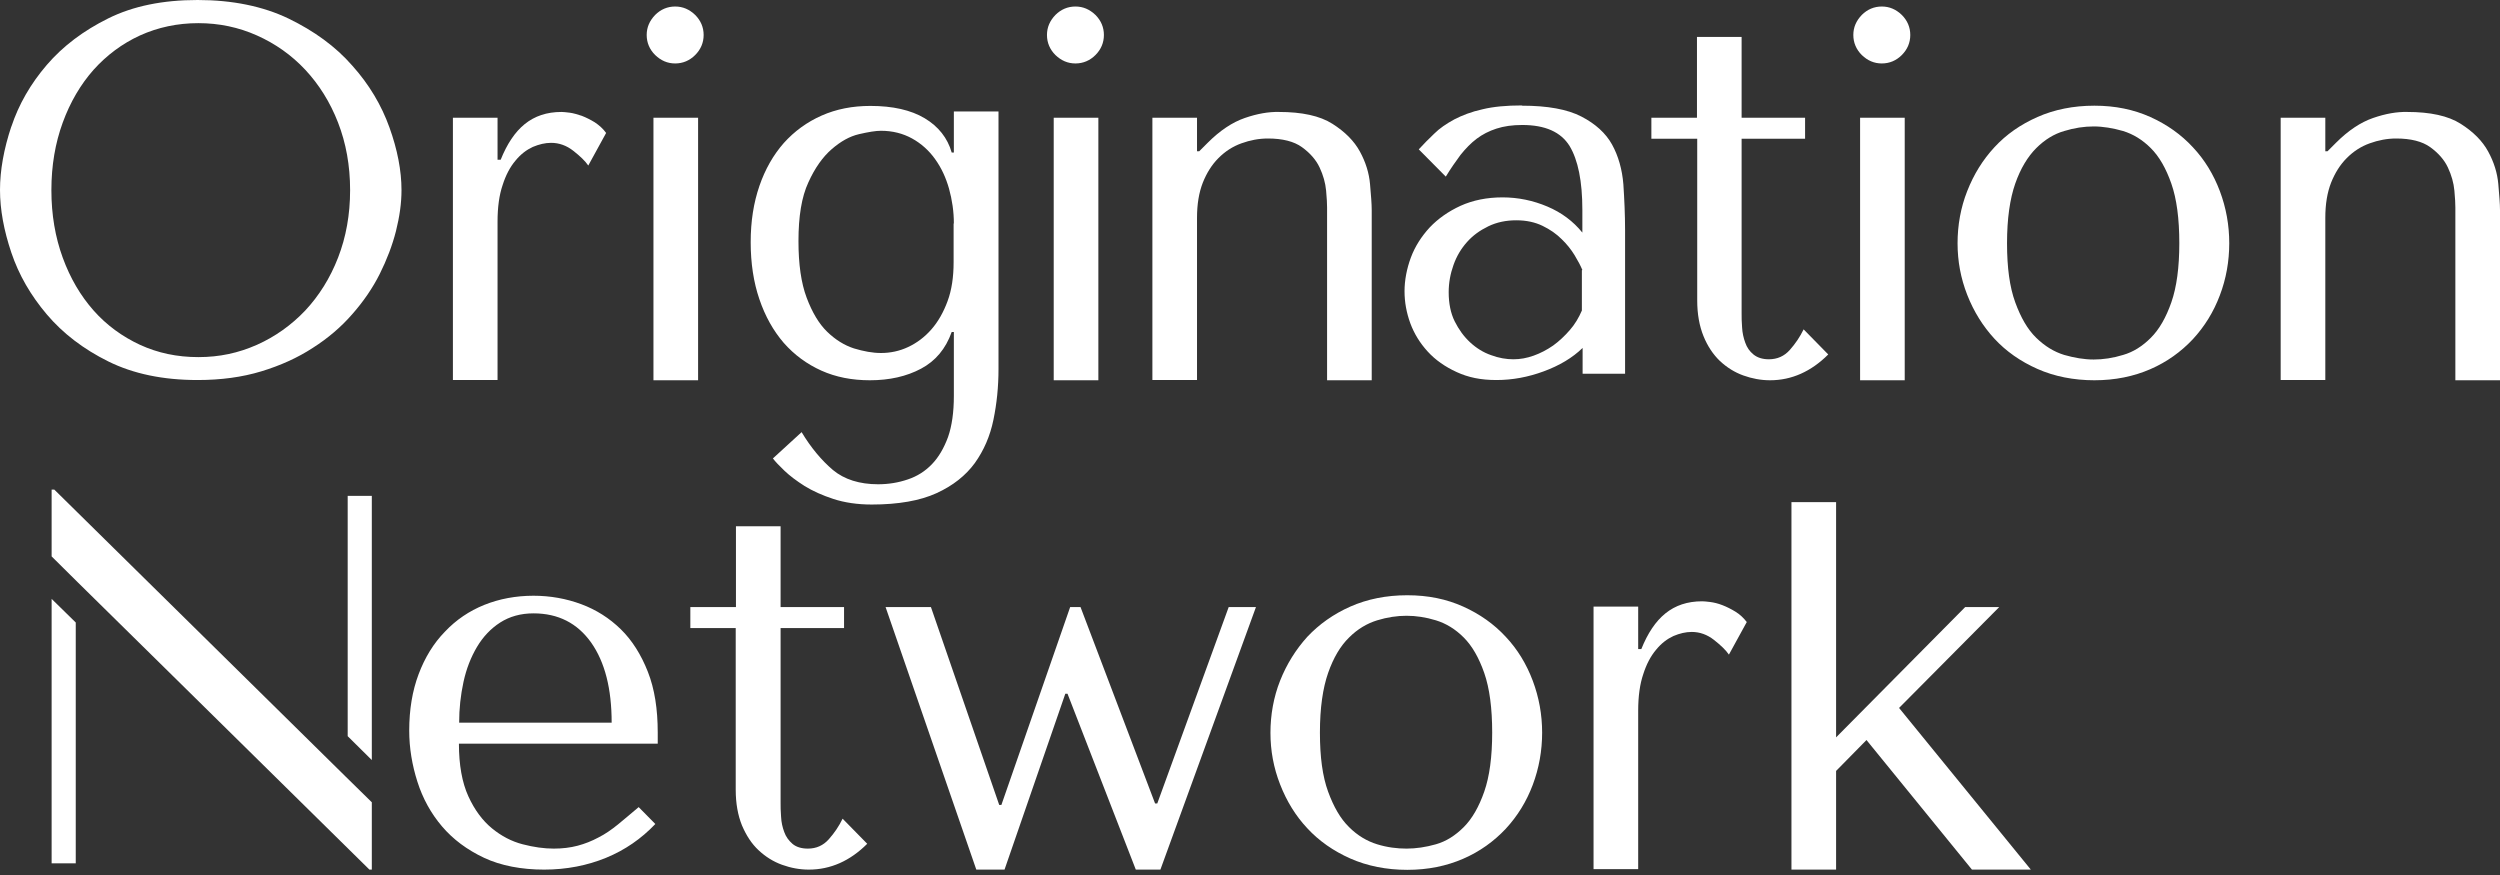
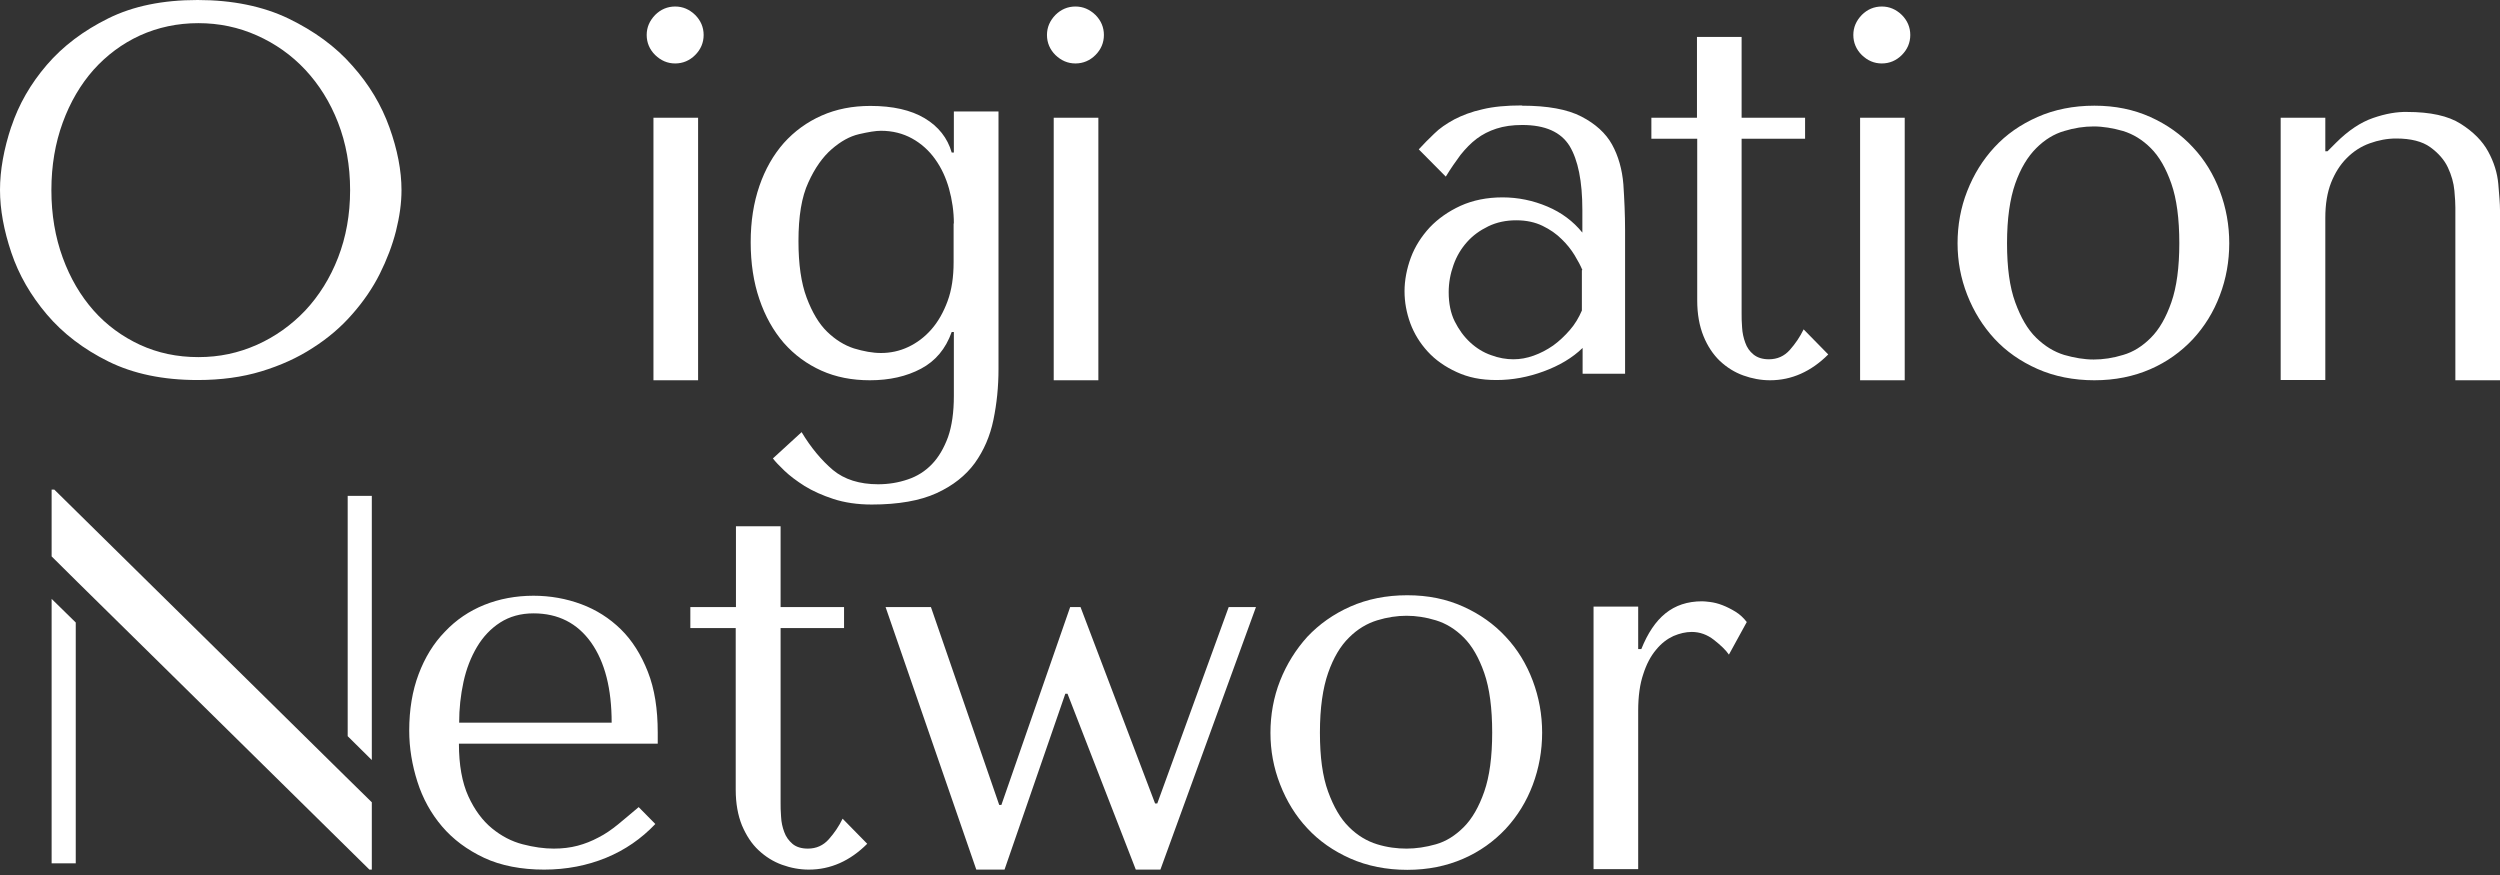
<svg xmlns="http://www.w3.org/2000/svg" width="160" height="56" viewBox="0 0 160 56" fill="none">
  <rect x="0" y="0" width="160" height="56" fill="#333333" stroke="none" />
  <path d="M0.726 8.107C1.204 6.671 1.961 5.359 2.996 4.154C4.03 2.95 5.343 1.961 6.934 1.174C8.524 0.386 10.424 0 12.647 0C14.871 0 16.832 0.402 18.469 1.189C20.122 1.992 21.48 2.98 22.546 4.2C23.627 5.405 24.414 6.733 24.924 8.154C25.434 9.574 25.696 10.918 25.696 12.169C25.696 13.002 25.573 13.867 25.341 14.794C25.109 15.705 24.754 16.631 24.306 17.527C23.858 18.423 23.256 19.303 22.546 20.106C21.836 20.924 20.986 21.65 20.013 22.268C19.041 22.901 17.944 23.395 16.724 23.766C15.504 24.137 14.145 24.322 12.647 24.322C10.424 24.322 8.524 23.92 6.934 23.133C5.343 22.345 4.03 21.341 2.996 20.122C1.961 18.901 1.204 17.589 0.726 16.168C0.247 14.748 0 13.404 0 12.153C0 10.902 0.247 9.528 0.726 8.092V8.107ZM4.015 16.492C4.494 17.805 5.158 18.932 5.992 19.874C6.826 20.816 7.829 21.542 8.957 22.067C10.099 22.592 11.335 22.855 12.694 22.855C14.053 22.855 15.257 22.592 16.446 22.067C17.62 21.542 18.654 20.801 19.535 19.874C20.415 18.932 21.125 17.805 21.635 16.492C22.144 15.18 22.407 13.744 22.407 12.169C22.407 10.594 22.144 9.157 21.635 7.845C21.125 6.532 20.415 5.405 19.535 4.463C18.654 3.521 17.62 2.795 16.446 2.27C15.273 1.745 14.022 1.482 12.694 1.482C11.366 1.482 10.115 1.745 8.957 2.27C7.814 2.795 6.826 3.536 5.992 4.463C5.158 5.405 4.494 6.532 4.015 7.845C3.536 9.157 3.289 10.594 3.289 12.169C3.289 13.744 3.536 15.18 4.015 16.492Z" fill="white" />
-   <path d="M31.843 7.536V10.223H32.044C32.446 9.219 32.955 8.447 33.588 7.937C34.221 7.428 34.994 7.165 35.936 7.165C36.044 7.165 36.214 7.181 36.461 7.212C36.692 7.242 36.955 7.32 37.233 7.412C37.511 7.52 37.789 7.659 38.067 7.829C38.345 8.015 38.592 8.231 38.792 8.509L37.65 10.594C37.449 10.3 37.125 9.991 36.692 9.652C36.26 9.312 35.781 9.142 35.272 9.142C34.886 9.142 34.499 9.235 34.098 9.404C33.697 9.59 33.326 9.868 32.986 10.285C32.646 10.686 32.368 11.211 32.168 11.844C31.951 12.477 31.843 13.265 31.843 14.176V24.322H28.986V7.536H31.843Z" fill="white" />
  <path d="M41.929 0.957C42.284 0.602 42.716 0.417 43.211 0.417C43.705 0.417 44.122 0.602 44.492 0.957C44.847 1.313 45.033 1.745 45.033 2.239C45.033 2.733 44.847 3.166 44.492 3.521C44.137 3.876 43.705 4.061 43.211 4.061C42.716 4.061 42.3 3.876 41.929 3.521C41.574 3.166 41.388 2.733 41.388 2.239C41.388 1.745 41.574 1.328 41.929 0.957ZM44.678 7.536V24.337H41.821V7.536H44.678Z" fill="white" />
  <path d="M61.047 21.249H60.908C60.522 22.33 59.873 23.102 58.947 23.596C58.02 24.09 56.924 24.337 55.673 24.337C54.53 24.337 53.495 24.136 52.569 23.72C51.642 23.303 50.839 22.716 50.16 21.944C49.496 21.172 48.971 20.245 48.6 19.148C48.23 18.068 48.044 16.848 48.044 15.504C48.044 14.161 48.23 12.987 48.6 11.906C48.971 10.825 49.496 9.914 50.16 9.157C50.839 8.401 51.642 7.814 52.584 7.397C53.526 6.98 54.561 6.779 55.704 6.779C57.14 6.779 58.298 7.042 59.178 7.567C60.058 8.092 60.645 8.833 60.908 9.76H61.047V7.134H63.904V23.627C63.904 24.754 63.795 25.82 63.579 26.87C63.363 27.92 62.962 28.831 62.39 29.634C61.803 30.437 60.985 31.085 59.935 31.564C58.885 32.043 57.495 32.29 55.796 32.29C54.87 32.29 54.051 32.166 53.341 31.935C52.631 31.703 52.013 31.425 51.488 31.101C50.978 30.777 50.546 30.452 50.206 30.128C49.866 29.804 49.619 29.541 49.465 29.34L51.303 27.657C51.905 28.661 52.584 29.464 53.31 30.082C54.036 30.684 55.009 30.993 56.198 30.993C56.877 30.993 57.51 30.885 58.097 30.684C58.7 30.483 59.209 30.159 59.641 29.711C60.074 29.263 60.414 28.677 60.676 27.966C60.923 27.256 61.047 26.376 61.047 25.341V21.249ZM61.047 14.3C61.047 13.543 60.939 12.802 60.738 12.076C60.537 11.366 60.244 10.732 59.842 10.177C59.456 9.636 58.962 9.188 58.375 8.864C57.788 8.54 57.124 8.37 56.383 8.37C56.043 8.37 55.58 8.447 54.978 8.586C54.376 8.725 53.804 9.049 53.233 9.543C52.661 10.037 52.152 10.748 51.735 11.674C51.303 12.601 51.102 13.852 51.102 15.427C51.102 16.909 51.272 18.114 51.627 19.056C51.982 19.998 52.414 20.724 52.939 21.233C53.465 21.743 54.036 22.098 54.654 22.299C55.271 22.484 55.843 22.592 56.383 22.592C56.985 22.592 57.572 22.469 58.128 22.206C58.684 21.944 59.178 21.573 59.611 21.079C60.043 20.585 60.383 19.982 60.645 19.272C60.908 18.562 61.031 17.728 61.031 16.786V14.3H61.047Z" fill="white" />
  <path d="M67.546 0.957C67.902 0.602 68.334 0.417 68.828 0.417C69.322 0.417 69.739 0.602 70.11 0.957C70.465 1.313 70.65 1.745 70.65 2.239C70.65 2.733 70.465 3.166 70.11 3.521C69.755 3.876 69.322 4.061 68.828 4.061C68.334 4.061 67.917 3.876 67.546 3.521C67.191 3.166 67.006 2.733 67.006 2.239C67.006 1.745 67.191 1.328 67.546 0.957ZM70.295 7.536V24.337H67.438V7.536H70.295Z" fill="white" />
-   <path d="M84.933 24.337V13.28C84.933 13.049 84.918 12.694 84.871 12.2C84.825 11.705 84.686 11.211 84.454 10.717C84.223 10.223 83.837 9.79 83.327 9.42C82.817 9.049 82.076 8.864 81.15 8.864C80.563 8.864 80.007 8.972 79.451 9.173C78.895 9.373 78.416 9.682 77.984 10.115C77.552 10.547 77.227 11.072 76.98 11.69C76.733 12.323 76.609 13.064 76.609 13.944V24.322H73.753V7.536H76.609V9.682H76.749L77.289 9.142C78.076 8.354 78.864 7.829 79.667 7.551C80.47 7.273 81.196 7.15 81.844 7.165C83.327 7.165 84.47 7.412 85.273 7.922C86.076 8.431 86.662 9.018 87.033 9.698C87.404 10.377 87.62 11.072 87.682 11.783C87.743 12.493 87.79 13.049 87.79 13.45V24.337H84.933Z" fill="white" />
  <path d="M97.411 6.764C99.047 6.764 100.314 6.995 101.209 7.459C102.105 7.922 102.769 8.524 103.171 9.25C103.572 9.976 103.819 10.841 103.896 11.798C103.958 12.755 104.005 13.744 104.005 14.748V23.92H101.287V22.268C100.638 22.901 99.804 23.395 98.8 23.766C97.797 24.136 96.793 24.322 95.774 24.322C94.754 24.322 93.967 24.152 93.226 23.812C92.484 23.472 91.867 23.04 91.373 22.5C90.879 21.959 90.508 21.357 90.261 20.693C90.014 20.013 89.89 19.334 89.89 18.639C89.89 17.944 90.029 17.203 90.292 16.492C90.554 15.782 90.971 15.133 91.496 14.562C92.037 13.991 92.701 13.527 93.473 13.172C94.26 12.817 95.156 12.632 96.16 12.632C97.163 12.632 98.121 12.833 99.032 13.219C99.943 13.605 100.684 14.161 101.271 14.886V13.435C101.271 11.597 100.993 10.238 100.453 9.343C99.897 8.447 98.893 7.999 97.426 7.999C96.793 7.999 96.252 8.076 95.774 8.231C95.295 8.385 94.878 8.601 94.507 8.879C94.137 9.157 93.797 9.512 93.473 9.914C93.164 10.331 92.84 10.794 92.531 11.304L90.801 9.559C91.11 9.219 91.45 8.879 91.79 8.555C92.129 8.215 92.562 7.922 93.071 7.644C93.581 7.381 94.168 7.15 94.878 6.995C95.573 6.825 96.407 6.748 97.395 6.748L97.411 6.764ZM101.271 17.28C101.163 17.017 100.993 16.693 100.777 16.338C100.561 15.983 100.283 15.628 99.943 15.303C99.603 14.964 99.202 14.686 98.723 14.454C98.245 14.222 97.689 14.099 97.04 14.099C96.391 14.099 95.789 14.222 95.249 14.485C94.708 14.748 94.26 15.072 93.89 15.489C93.519 15.906 93.226 16.384 93.025 16.956C92.824 17.512 92.716 18.099 92.716 18.701C92.716 19.411 92.84 20.044 93.102 20.569C93.365 21.094 93.689 21.542 94.091 21.913C94.492 22.283 94.94 22.561 95.434 22.731C95.928 22.916 96.407 22.994 96.855 22.994C97.302 22.994 97.719 22.916 98.152 22.762C98.584 22.608 99.001 22.392 99.403 22.113C99.789 21.835 100.144 21.496 100.468 21.125C100.792 20.755 101.04 20.338 101.24 19.874V17.296L101.271 17.28Z" fill="white" />
  <path d="M105.688 8.879V7.536H108.606V2.363H111.463V7.536H115.525V8.879H111.463V20.029C111.463 20.291 111.463 20.6 111.494 20.956C111.51 21.295 111.587 21.635 111.695 21.928C111.803 22.237 111.973 22.484 112.22 22.685C112.467 22.886 112.791 22.994 113.208 22.994C113.749 22.994 114.197 22.793 114.552 22.392C114.907 21.99 115.2 21.558 115.432 21.079L117.007 22.685C115.911 23.781 114.66 24.337 113.285 24.337C112.699 24.337 112.127 24.229 111.571 24.029C111.015 23.828 110.521 23.519 110.073 23.102C109.641 22.685 109.286 22.16 109.023 21.511C108.761 20.863 108.622 20.106 108.622 19.226V8.879H105.703H105.688Z" fill="white" />
  <path d="M119.154 0.957C119.509 0.602 119.941 0.417 120.435 0.417C120.93 0.417 121.347 0.602 121.717 0.957C122.072 1.313 122.258 1.745 122.258 2.239C122.258 2.733 122.072 3.166 121.717 3.521C121.362 3.876 120.93 4.061 120.435 4.061C119.941 4.061 119.524 3.876 119.154 3.521C118.799 3.166 118.613 2.733 118.613 2.239C118.613 1.745 118.799 1.328 119.154 0.957ZM121.902 7.536V24.337H119.046V7.536H121.902Z" fill="white" />
  <path d="M142.672 15.566C142.672 16.724 142.471 17.851 142.07 18.901C141.668 19.967 141.097 20.893 140.34 21.712C139.584 22.515 138.688 23.163 137.623 23.627C136.557 24.09 135.368 24.337 134.04 24.337C132.712 24.337 131.476 24.09 130.396 23.611C129.315 23.133 128.388 22.484 127.647 21.681C126.906 20.878 126.319 19.936 125.902 18.87C125.485 17.805 125.284 16.709 125.284 15.566C125.284 14.423 125.485 13.28 125.902 12.23C126.319 11.165 126.89 10.238 127.647 9.42C128.403 8.601 129.315 7.968 130.396 7.489C131.476 7.011 132.696 6.764 134.04 6.764C135.383 6.764 136.557 7.011 137.623 7.489C138.688 7.968 139.599 8.617 140.34 9.42C141.097 10.223 141.668 11.165 142.07 12.23C142.471 13.296 142.672 14.408 142.672 15.566ZM139.476 15.566C139.476 13.991 139.306 12.724 138.966 11.752C138.626 10.779 138.194 10.022 137.653 9.482C137.113 8.941 136.526 8.586 135.878 8.385C135.229 8.2 134.596 8.092 133.994 8.092C133.391 8.092 132.758 8.184 132.11 8.385C131.461 8.57 130.859 8.941 130.318 9.482C129.778 10.022 129.315 10.779 128.975 11.752C128.635 12.724 128.45 13.991 128.45 15.566C128.45 17.141 128.62 18.376 128.975 19.349C129.33 20.322 129.762 21.079 130.318 21.619C130.874 22.16 131.461 22.515 132.11 22.716C132.758 22.901 133.391 23.009 133.994 23.009C134.596 23.009 135.229 22.916 135.878 22.716C136.526 22.53 137.113 22.16 137.653 21.619C138.194 21.079 138.626 20.322 138.966 19.349C139.306 18.376 139.476 17.11 139.476 15.566Z" fill="white" />
  <path d="M157.143 24.337V13.28C157.143 13.049 157.128 12.694 157.081 12.2C157.035 11.705 156.896 11.211 156.664 10.717C156.433 10.223 156.047 9.79 155.537 9.42C155.028 9.049 154.286 8.864 153.36 8.864C152.773 8.864 152.217 8.972 151.661 9.173C151.105 9.373 150.626 9.682 150.194 10.115C149.762 10.547 149.437 11.072 149.19 11.69C148.943 12.323 148.82 13.064 148.82 13.944V24.322H145.963V7.536H148.82V9.682H148.959L149.499 9.142C150.287 8.354 151.074 7.829 151.877 7.551C152.68 7.273 153.406 7.15 154.055 7.165C155.537 7.165 156.68 7.412 157.483 7.922C158.286 8.431 158.873 9.018 159.243 9.698C159.614 10.377 159.83 11.072 159.892 11.783C159.954 12.493 160 13.049 160 13.45V24.337H157.143Z" fill="white" />
  <path d="M29.371 47.594C29.371 48.953 29.572 50.08 29.973 50.96C30.375 51.84 30.884 52.52 31.486 53.014C32.089 53.508 32.737 53.848 33.447 54.033C34.158 54.218 34.822 54.311 35.44 54.311C35.995 54.311 36.505 54.249 36.968 54.126C37.432 54.002 37.864 53.832 38.296 53.601C38.729 53.385 39.146 53.091 39.547 52.767C39.964 52.427 40.397 52.056 40.875 51.655L41.941 52.736C41.045 53.678 39.995 54.404 38.791 54.898C37.586 55.392 36.258 55.655 34.822 55.655C33.386 55.655 32.058 55.407 30.977 54.898C29.896 54.388 29 53.724 28.29 52.89C27.579 52.056 27.054 51.099 26.715 50.033C26.375 48.968 26.19 47.872 26.19 46.76C26.19 45.416 26.39 44.212 26.792 43.146C27.193 42.081 27.749 41.17 28.475 40.428C29.185 39.672 30.035 39.1 30.992 38.714C31.95 38.328 33.015 38.127 34.142 38.127C35.223 38.127 36.243 38.313 37.2 38.668C38.157 39.023 39.007 39.564 39.733 40.274C40.458 40.984 41.03 41.895 41.462 42.992C41.895 44.088 42.095 45.385 42.095 46.883V47.594H29.355H29.371ZM39.146 46.25C39.146 44.073 38.713 42.374 37.833 41.123C36.953 39.888 35.733 39.255 34.142 39.255C33.324 39.255 32.614 39.456 32.011 39.842C31.409 40.228 30.915 40.753 30.529 41.401C30.143 42.05 29.849 42.791 29.664 43.64C29.479 44.49 29.386 45.355 29.386 46.25H39.161H39.146Z" fill="white" />
  <path d="M44.182 40.197V38.853H47.101V33.68H49.958V38.853H54.019V40.197H49.958V51.346C49.958 51.609 49.958 51.917 49.989 52.273C50.004 52.628 50.081 52.952 50.19 53.246C50.298 53.554 50.483 53.801 50.715 54.002C50.946 54.203 51.286 54.311 51.703 54.311C52.243 54.311 52.691 54.11 53.046 53.709C53.402 53.307 53.695 52.875 53.927 52.396L55.502 54.002C54.405 55.099 53.154 55.655 51.765 55.655C51.178 55.655 50.606 55.547 50.051 55.346C49.495 55.145 49.001 54.836 48.553 54.419C48.105 54.002 47.765 53.477 47.487 52.829C47.225 52.18 47.086 51.423 47.086 50.543V40.197H44.167H44.182Z" fill="white" />
  <path d="M59.58 38.853L63.95 51.516H64.089L68.49 38.853H69.154L73.926 51.423H74.065L78.636 38.853H80.381L74.266 55.655H72.691L68.32 44.397H68.181L64.29 55.655H62.483L56.677 38.853H59.595H59.58Z" fill="white" />
  <path d="M98.697 46.883C98.697 48.041 98.496 49.169 98.095 50.234C97.693 51.3 97.122 52.226 96.365 53.045C95.608 53.848 94.713 54.496 93.647 54.959C92.582 55.423 91.393 55.67 90.065 55.67C88.737 55.67 87.501 55.423 86.42 54.944C85.339 54.465 84.413 53.817 83.671 53.014C82.915 52.211 82.343 51.269 81.927 50.203C81.51 49.138 81.309 48.041 81.309 46.899C81.309 45.756 81.51 44.613 81.927 43.563C82.343 42.513 82.93 41.571 83.671 40.752C84.428 39.95 85.339 39.301 86.42 38.822C87.501 38.343 88.721 38.096 90.065 38.096C91.408 38.096 92.582 38.343 93.647 38.822C94.713 39.301 95.624 39.95 96.365 40.752C97.122 41.556 97.693 42.498 98.095 43.563C98.496 44.629 98.697 45.74 98.697 46.899V46.883ZM95.5 46.883C95.5 45.324 95.331 44.042 94.991 43.069C94.651 42.096 94.219 41.339 93.678 40.799C93.138 40.258 92.551 39.903 91.902 39.702C91.254 39.502 90.621 39.409 90.018 39.409C89.416 39.409 88.783 39.502 88.134 39.702C87.486 39.903 86.883 40.258 86.343 40.799C85.787 41.339 85.339 42.096 84.999 43.069C84.66 44.042 84.475 45.308 84.475 46.883C84.475 48.458 84.644 49.694 84.999 50.667C85.355 51.639 85.787 52.396 86.343 52.937C86.883 53.477 87.486 53.832 88.134 54.033C88.783 54.234 89.416 54.311 90.018 54.311C90.621 54.311 91.254 54.218 91.902 54.033C92.551 53.848 93.138 53.477 93.678 52.937C94.219 52.396 94.651 51.639 94.991 50.667C95.331 49.694 95.5 48.427 95.5 46.883Z" fill="white" />
  <path d="M104.844 38.853V41.54H105.045C105.447 40.536 105.956 39.764 106.589 39.255C107.222 38.745 107.995 38.483 108.937 38.483C109.045 38.483 109.215 38.498 109.462 38.529C109.693 38.56 109.956 38.621 110.234 38.73C110.512 38.838 110.79 38.977 111.068 39.147C111.346 39.316 111.593 39.548 111.793 39.811L110.651 41.895C110.45 41.602 110.126 41.293 109.693 40.953C109.261 40.614 108.782 40.444 108.273 40.444C107.886 40.444 107.5 40.536 107.099 40.706C106.697 40.892 106.327 41.169 105.987 41.587C105.647 41.988 105.369 42.513 105.169 43.146C104.952 43.779 104.844 44.567 104.844 45.478V55.624H101.987V38.822H104.844V38.853Z" fill="white" />
-   <path d="M117.51 47.192L125.771 38.853H127.949L121.54 45.308L129.972 55.654H126.204L119.455 47.362L117.51 49.339V55.654H114.653V32.136H117.51V47.192Z" fill="white" />
  <path d="M3.304 38.328V55.253H4.848V39.841L3.304 38.328ZM17.959 45.601L3.474 31.333H3.304V35.61L4.987 37.278L11.01 43.208L23.642 55.654H23.796V51.346L22.128 49.709L17.959 45.601ZM22.252 31.734V47.115L23.796 48.644V31.734H22.252Z" fill="white" />
</svg>